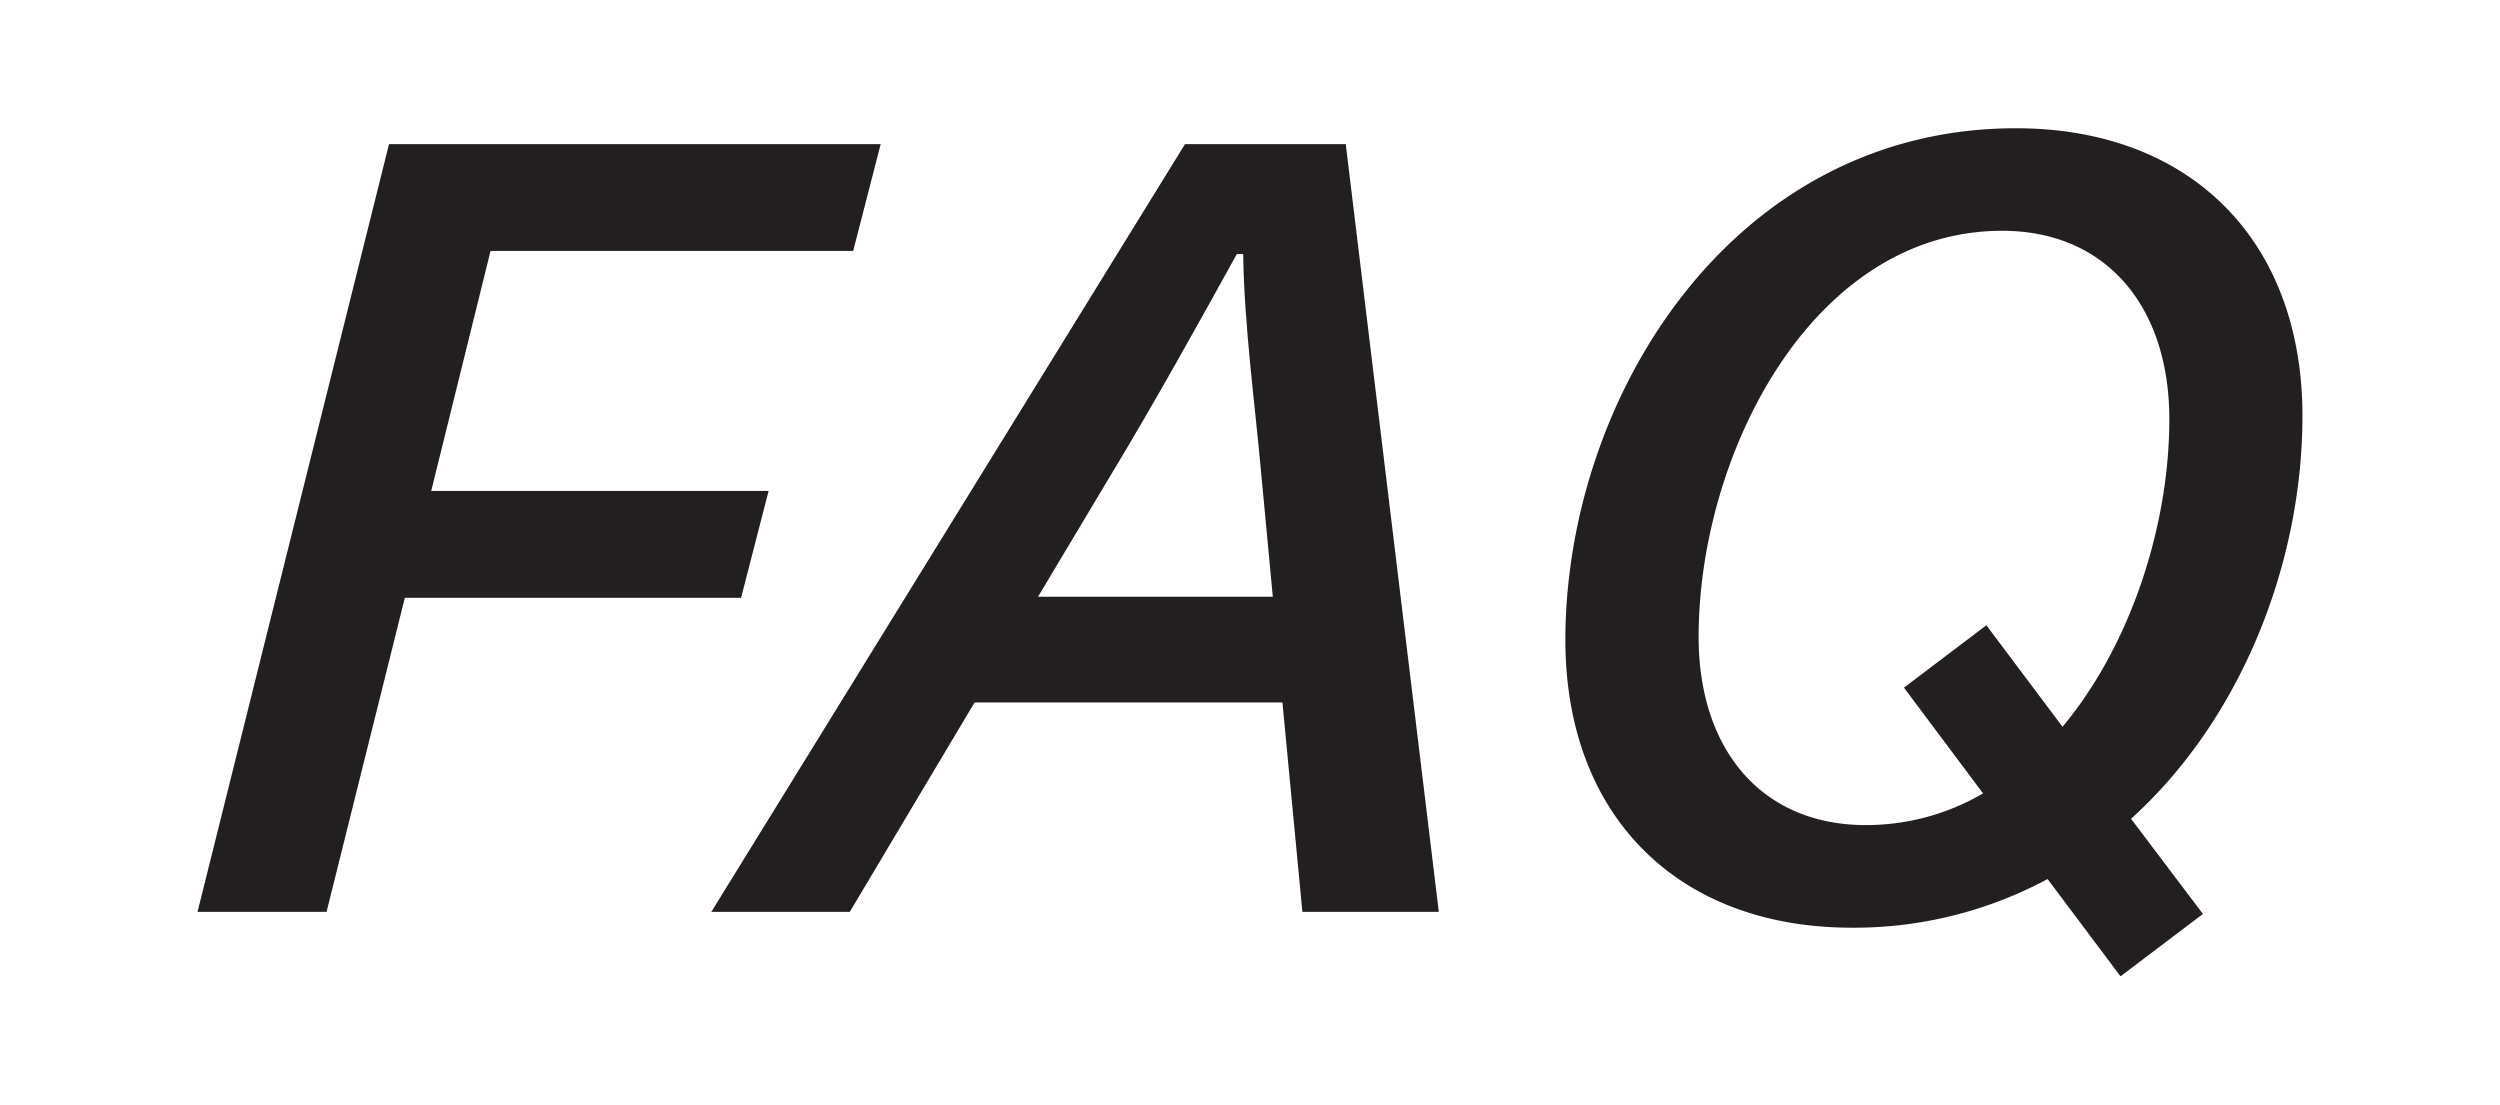
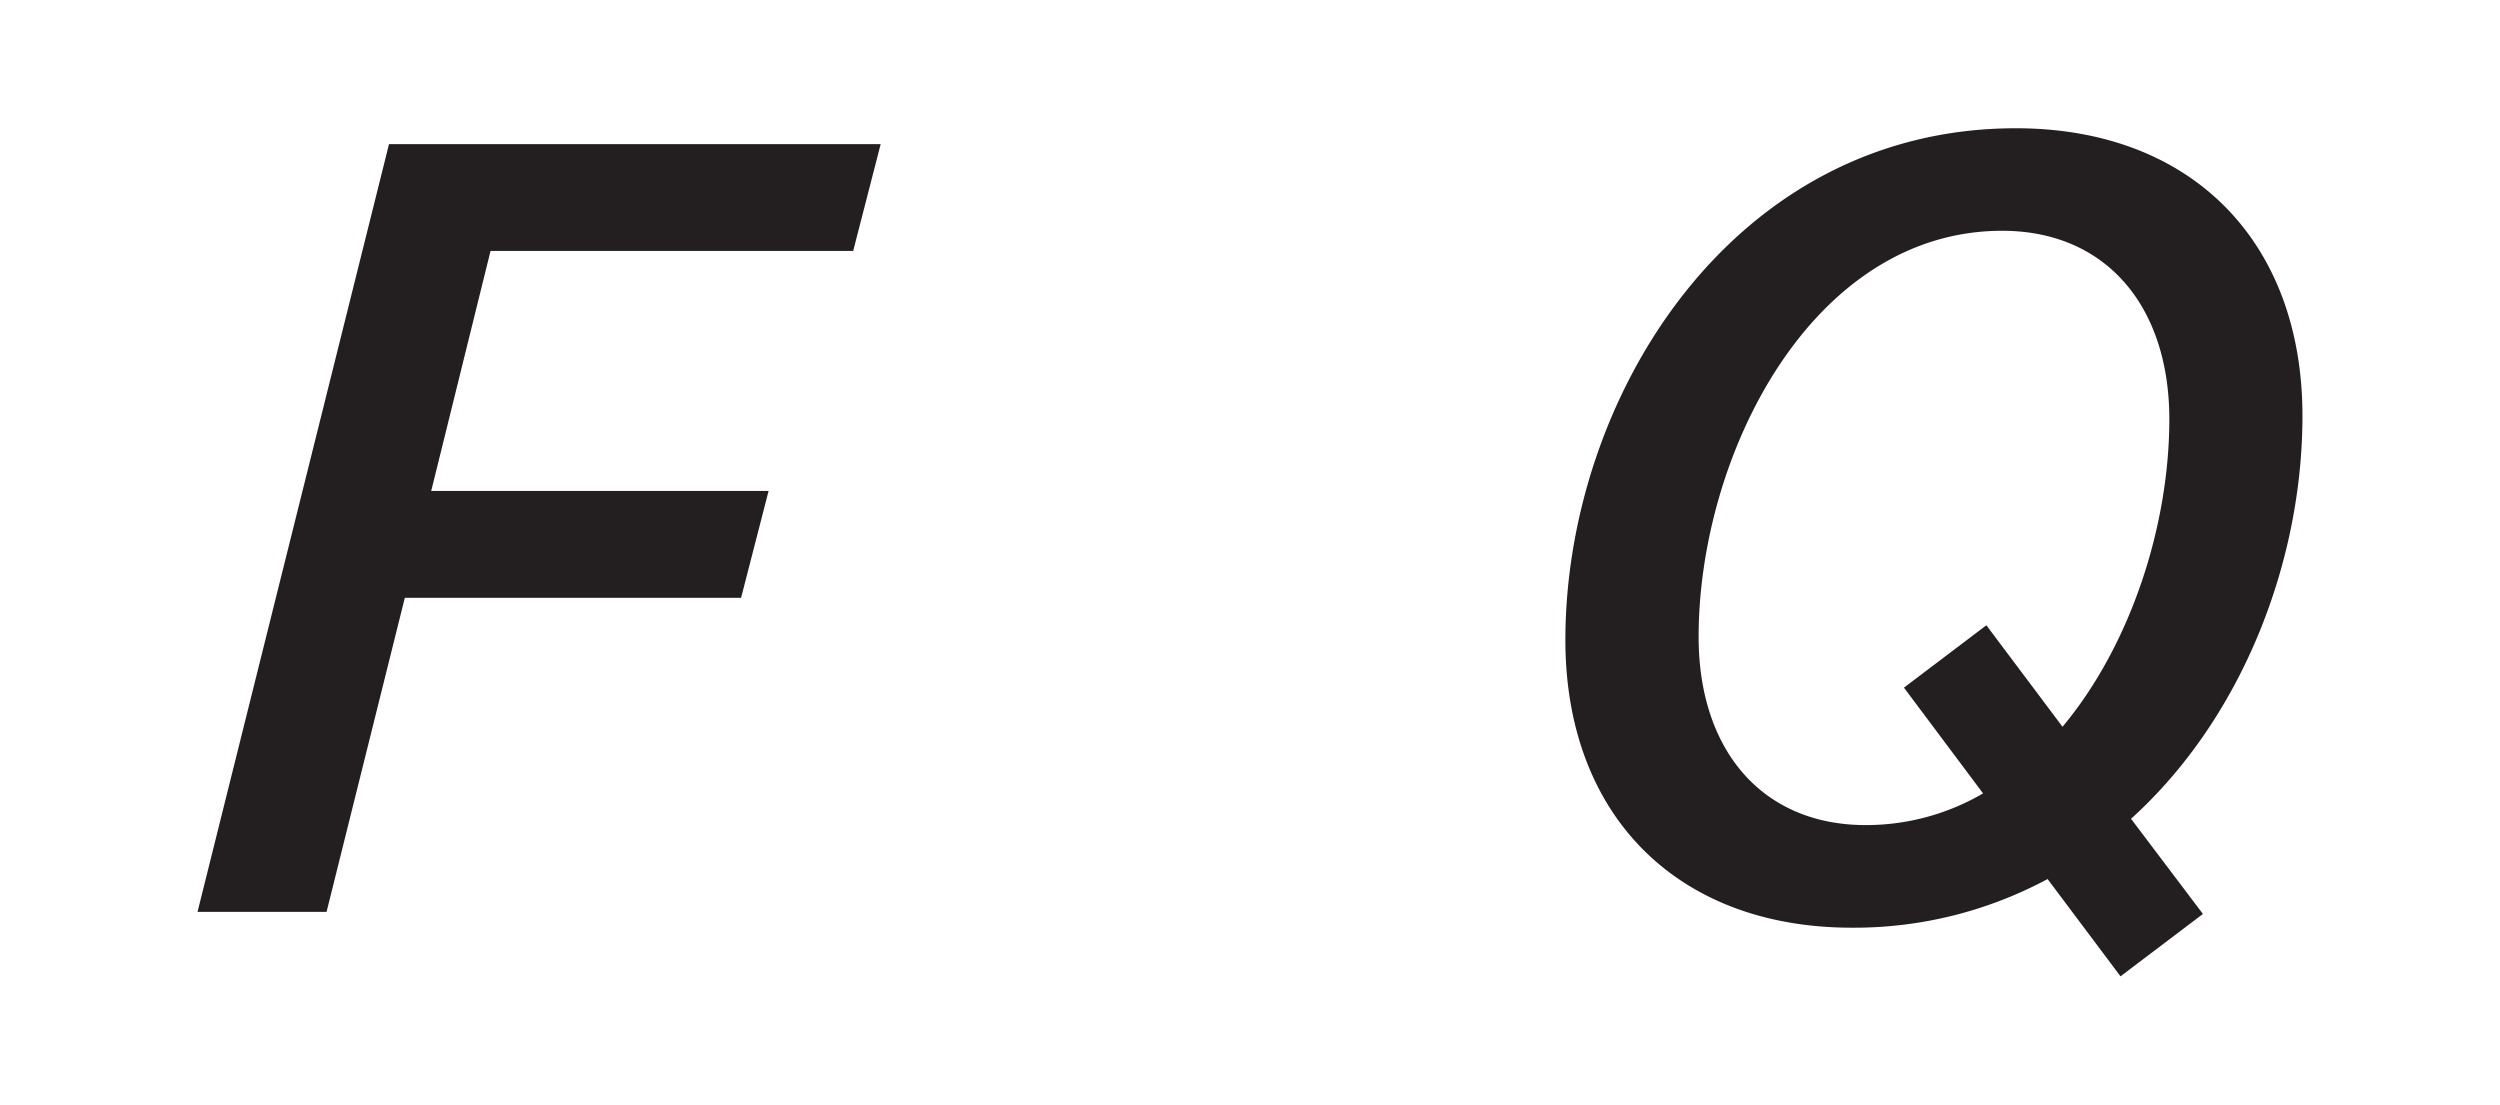
<svg xmlns="http://www.w3.org/2000/svg" height="118.2mm" viewBox="0 0 758.33 335.05" width="267.52mm">
-   <path d="m0 0h758.33v335.05h-758.33z" fill="none" />
  <g fill="#231f20">
    <path d="m118 43.71h149.14l-8.34 32.4h-110l-18 72.81h102.34l-8.34 32.4h-102l-23.74 95.27h-39.14z" />
-     <path d="m389 213.07h-93.38l-37.85 63.52h-42l143.68-232.88h48.76l28.23 232.88h-41.38zm-74.13-32.07h71.21l-3.53-37.53c-1.93-21.49-5.13-44.59-5.45-66.4h-1.93c-11.87 21.49-24.7 44.58-37.85 66.4z" />
    <path d="m474.83 194.15c0-73.15 50.36-155.25 136.65-155.25 53.24 0 86.93 34.32 86.93 87.25 0 44.26-18.29 91.74-52 122.21l21.81 28.87-25 18.92-22.12-29.51a124.05 124.05 0 0 1 -59.34 14.76c-53.25 0-86.93-34.32-86.93-87.25zm126.7 46.51-24-32.08 25-18.92 23.1 30.79c20.85-25 32.4-61.26 32.4-93.34-.03-34.32-19.29-57.11-50.72-57.11-57.74 0-92.06 68-92.06 123.18 0 34.32 19.24 57.09 50.68 57.09a70.42 70.42 0 0 0 35.6-9.61z" />
  </g>
</svg>